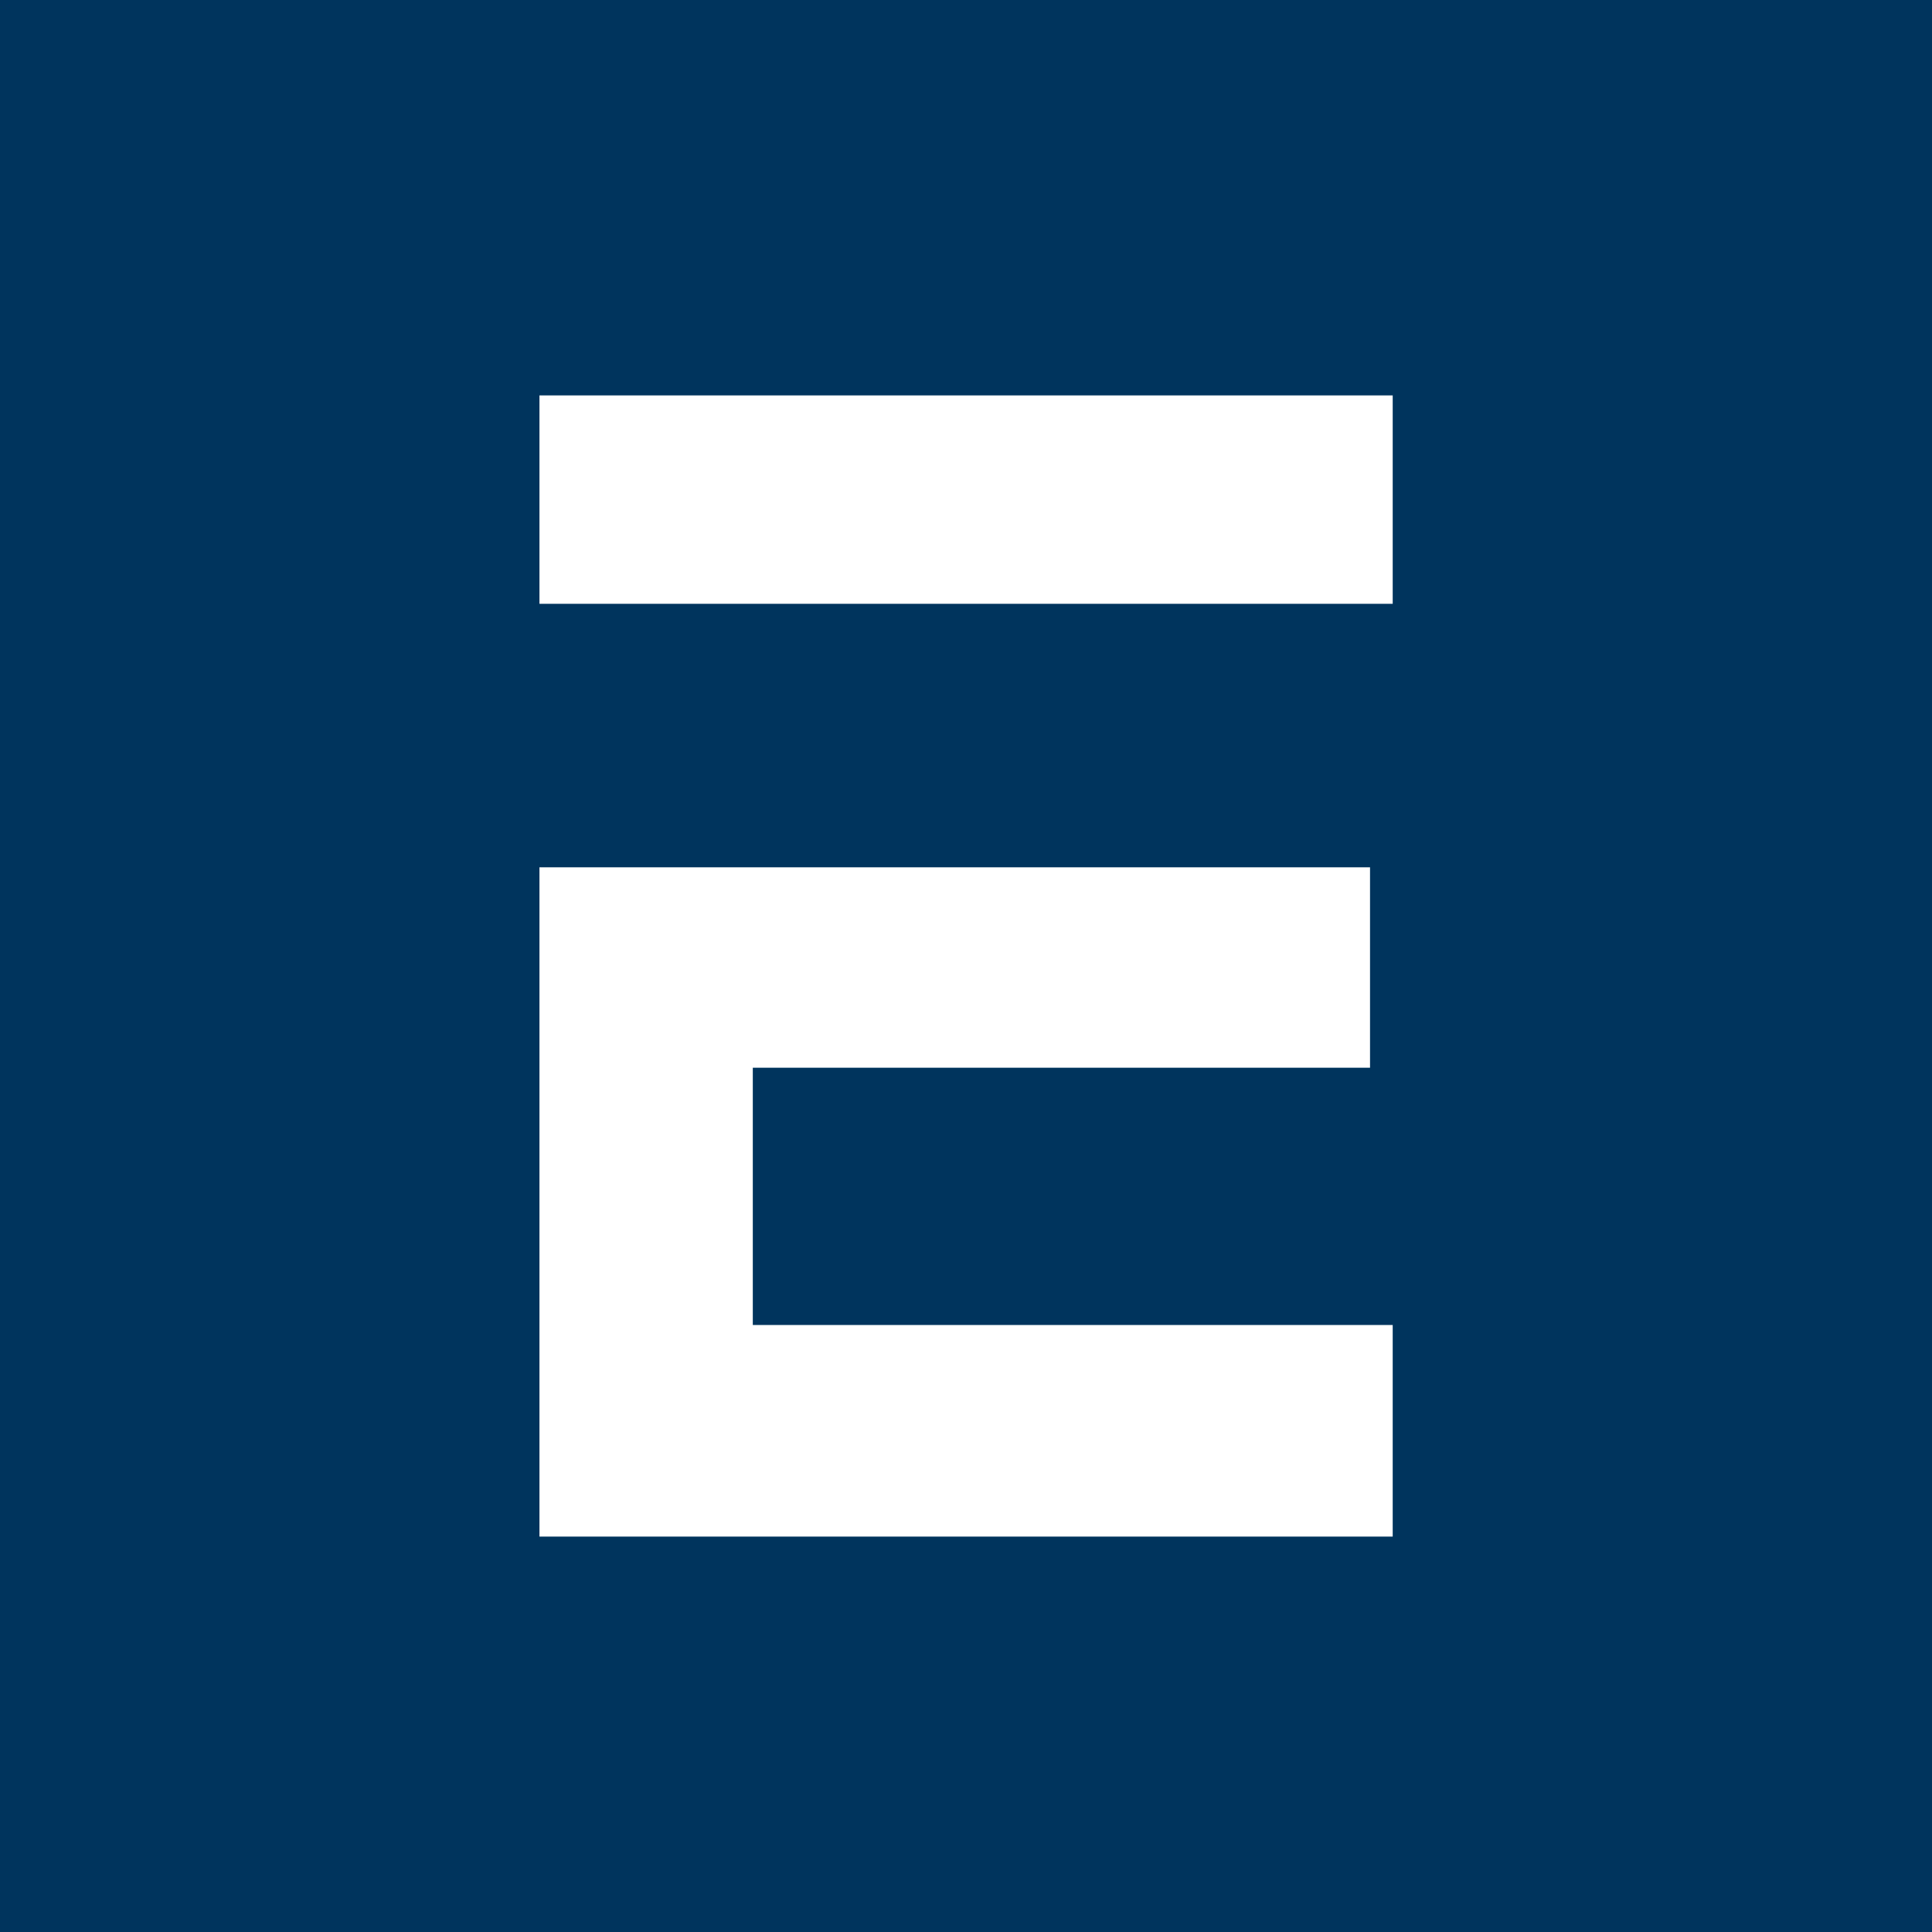
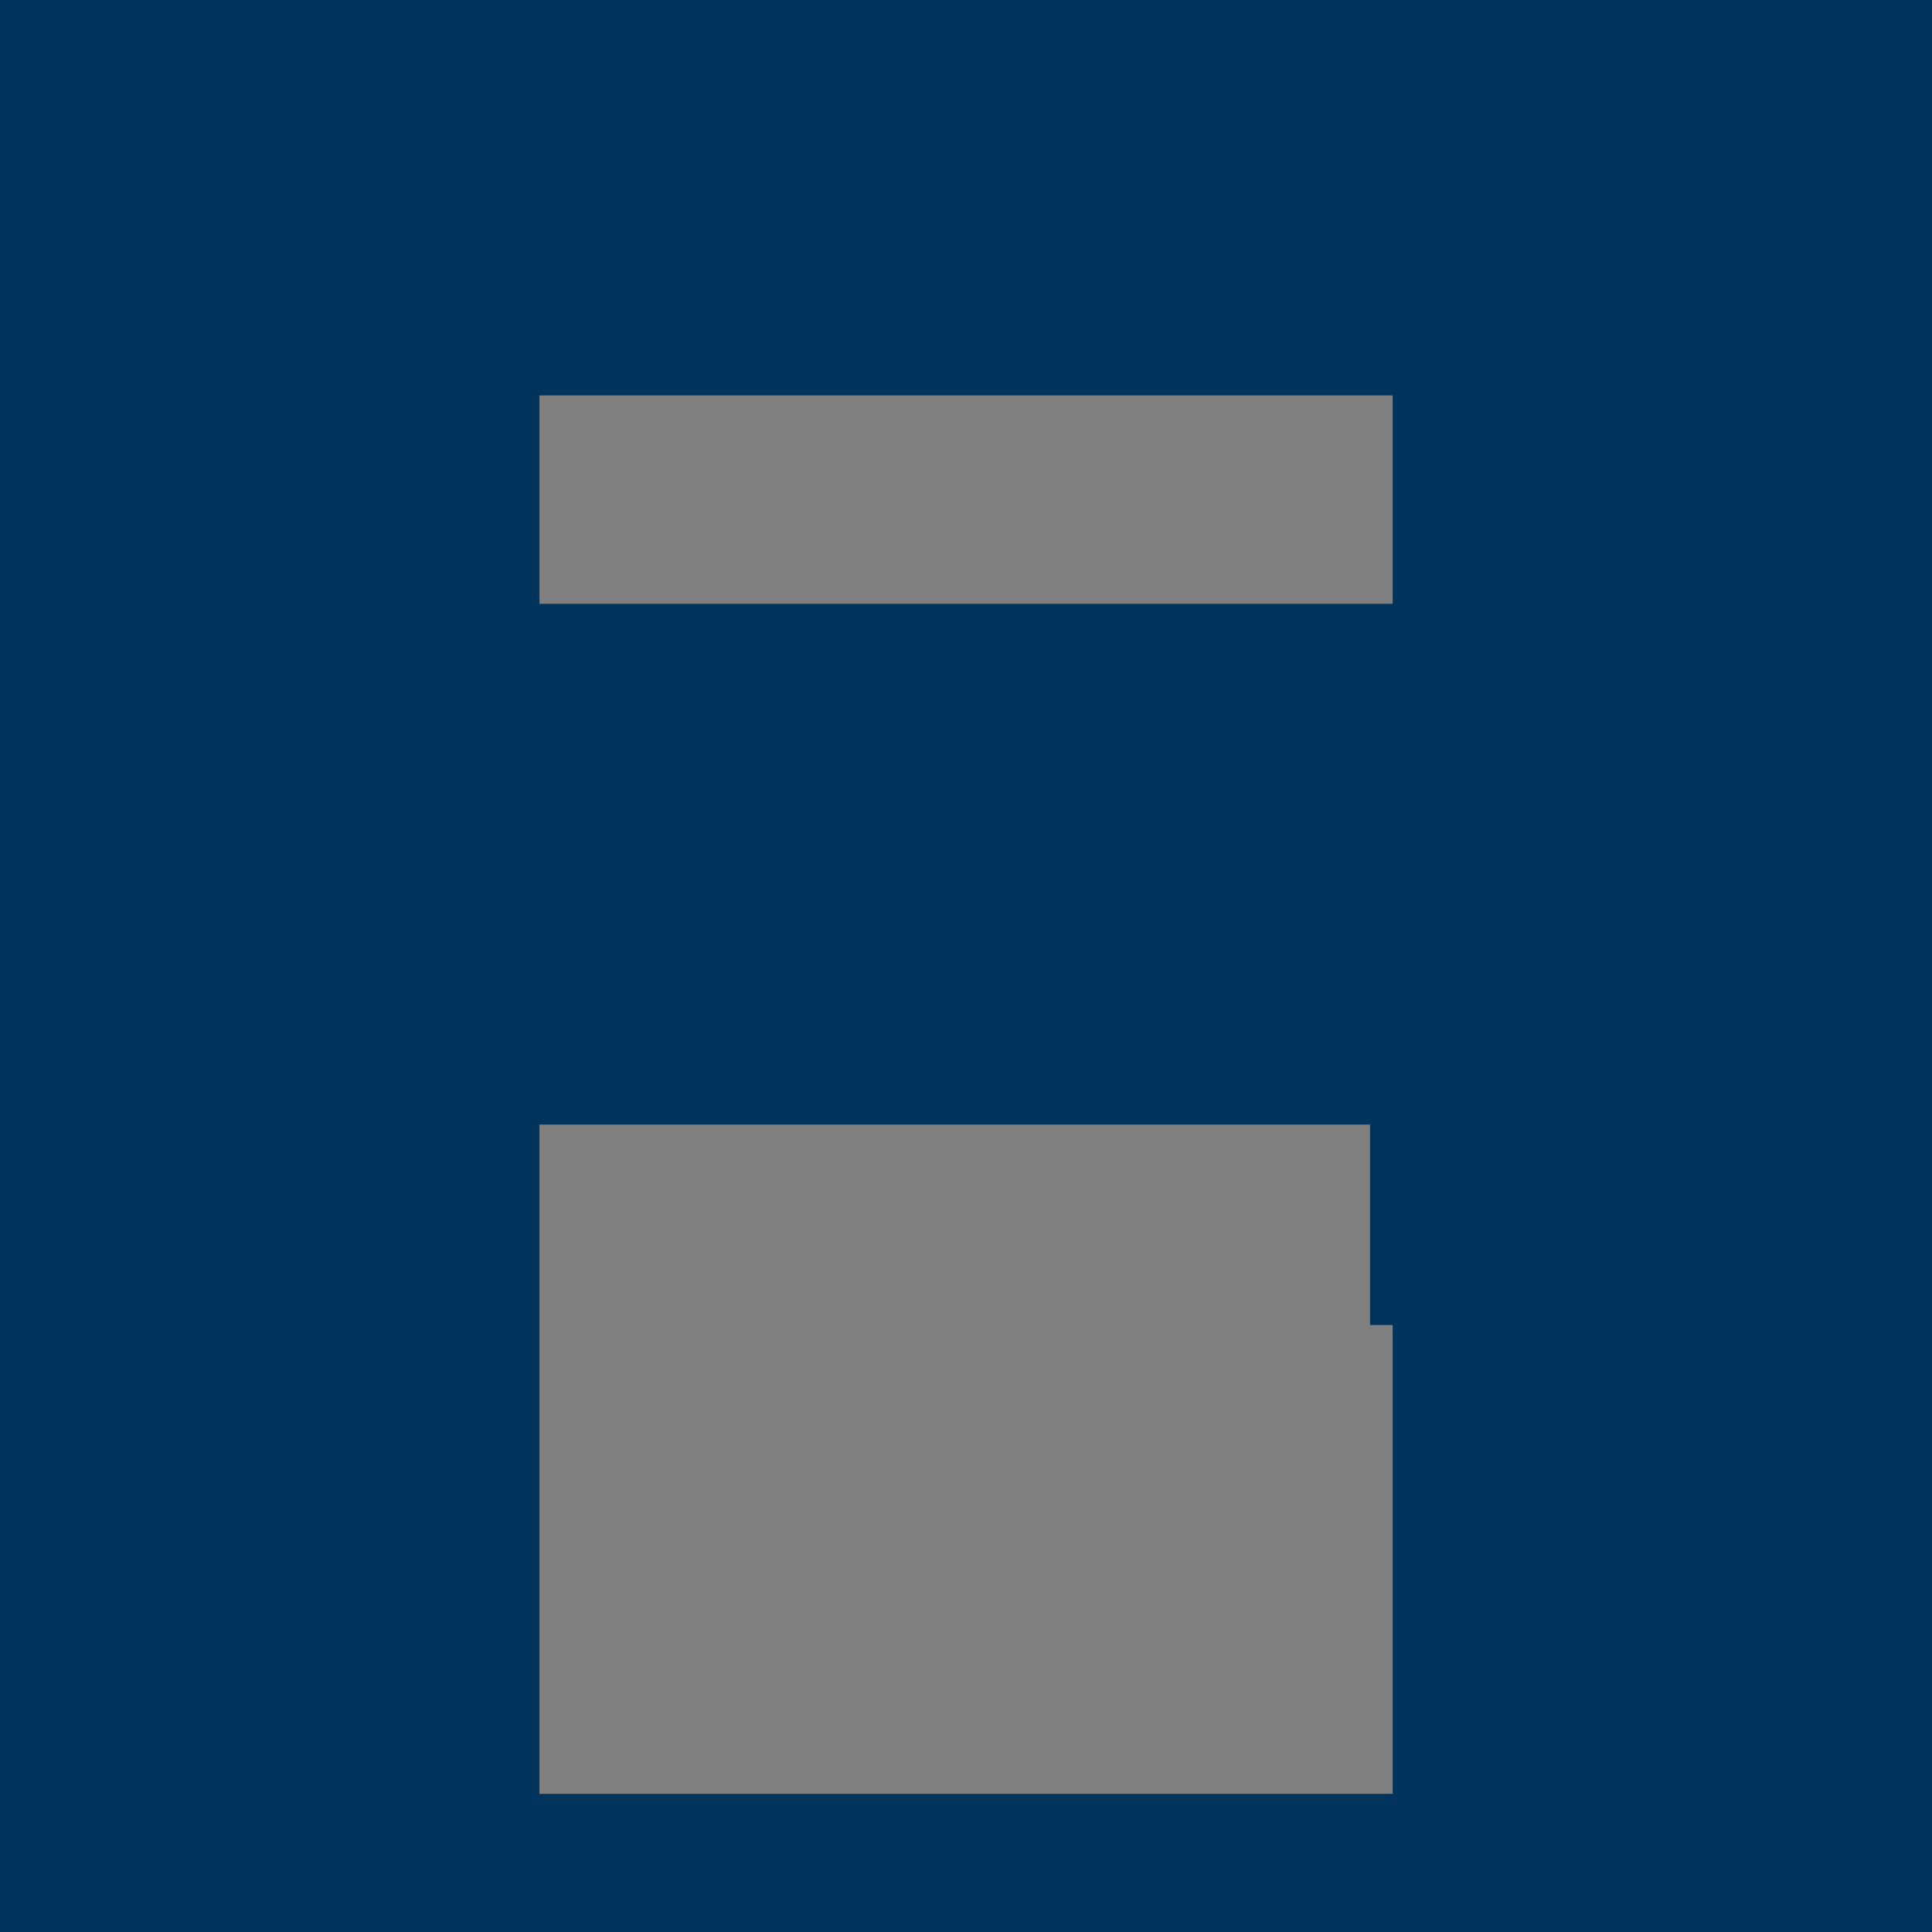
<svg xmlns="http://www.w3.org/2000/svg" id="Layer_2" data-name="Layer 2" viewBox="0 0 120.98 120.98">
  <rect x="0" y="0" width="120.98" height="120.98" fill="#808080" stroke="none" />
  <defs>
    <style>
      .cls-1 {
        fill: #00345d;
        fill-rule: evenodd;
      }

      .cls-1, .cls-2 {
        stroke-width: 0px;
      }

      .cls-2 {
        fill: #fff;
      }
    </style>
  </defs>
  <g id="Layer_1-2" data-name="Layer 1">
    <g>
-       <rect class="cls-2" x="20.95" y="14.56" width="73.86" height="95.16" />
-       <path class="cls-1" d="M0,0h120.98v120.98H0V0h0ZM87.21,82.97h-40.07v-16.11h38.65v-12.55h-52.01v41.91h53.43v-13.26h0ZM47.14,37.81h40.07v-13.05h-53.43v13.05h13.36Z" />
+       <path class="cls-1" d="M0,0h120.98v120.98H0V0h0ZM87.21,82.97h-40.07h38.65v-12.55h-52.01v41.91h53.43v-13.26h0ZM47.14,37.81h40.07v-13.05h-53.43v13.05h13.36Z" />
    </g>
  </g>
</svg>